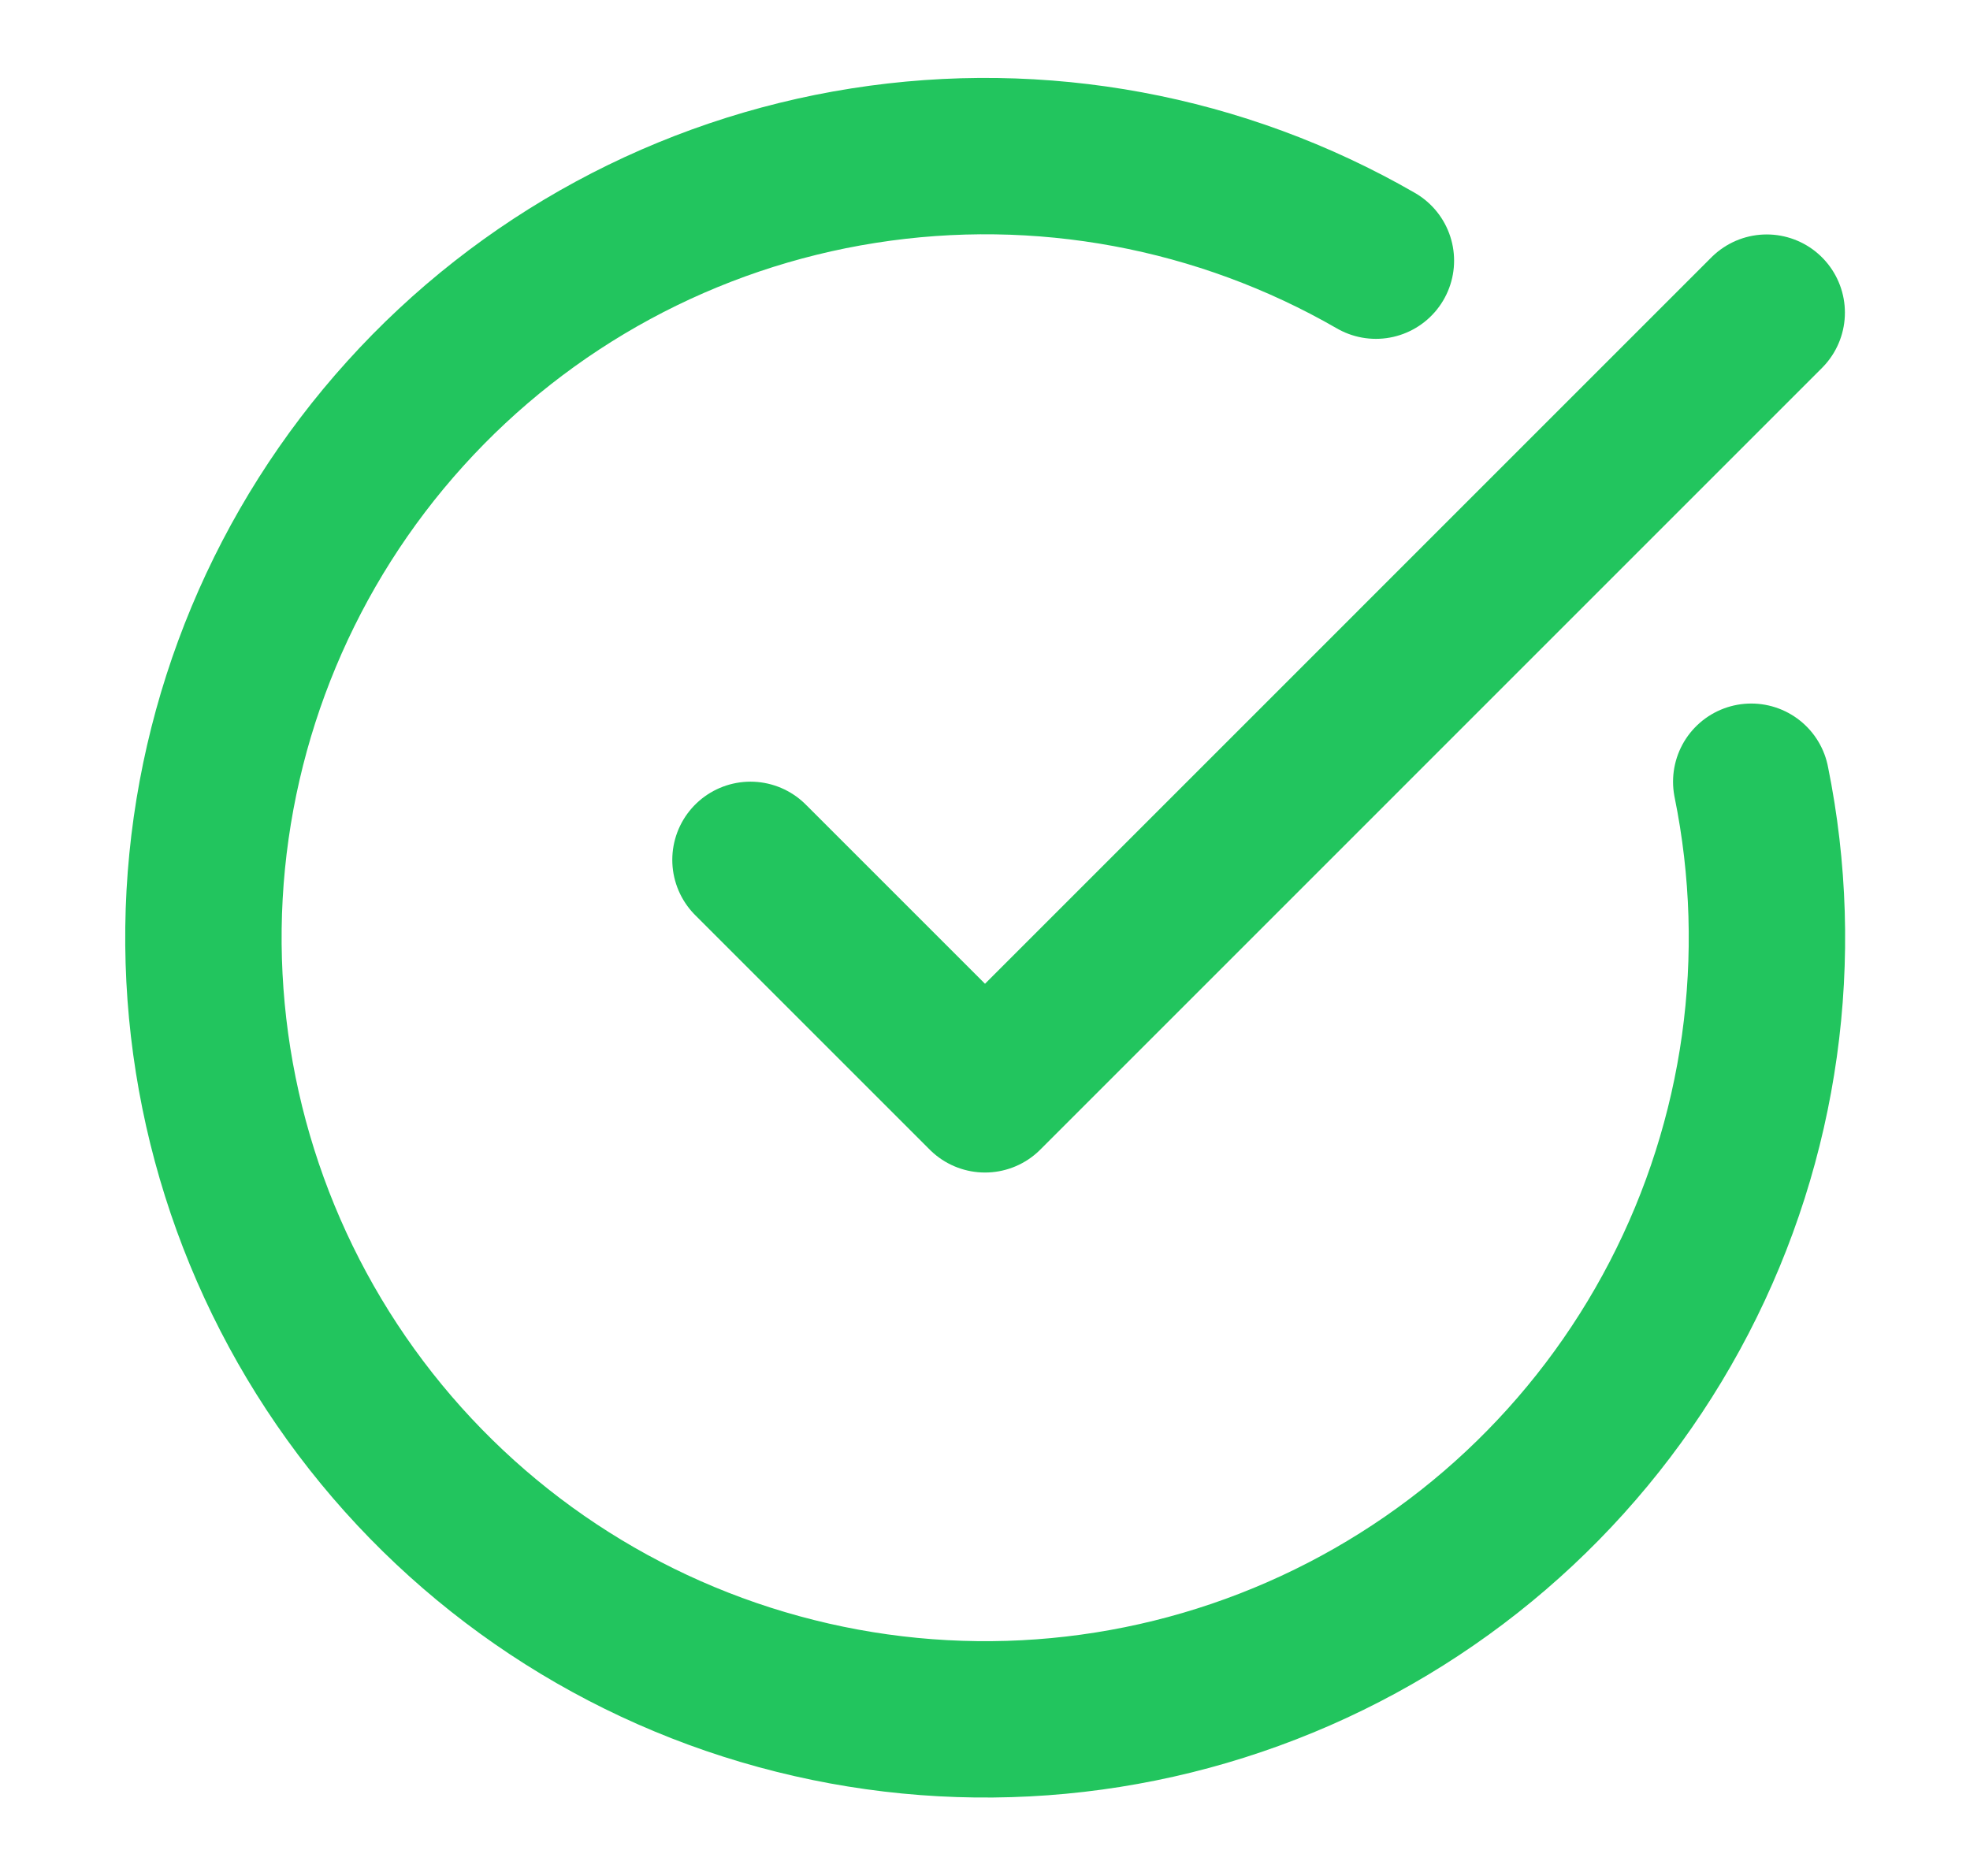
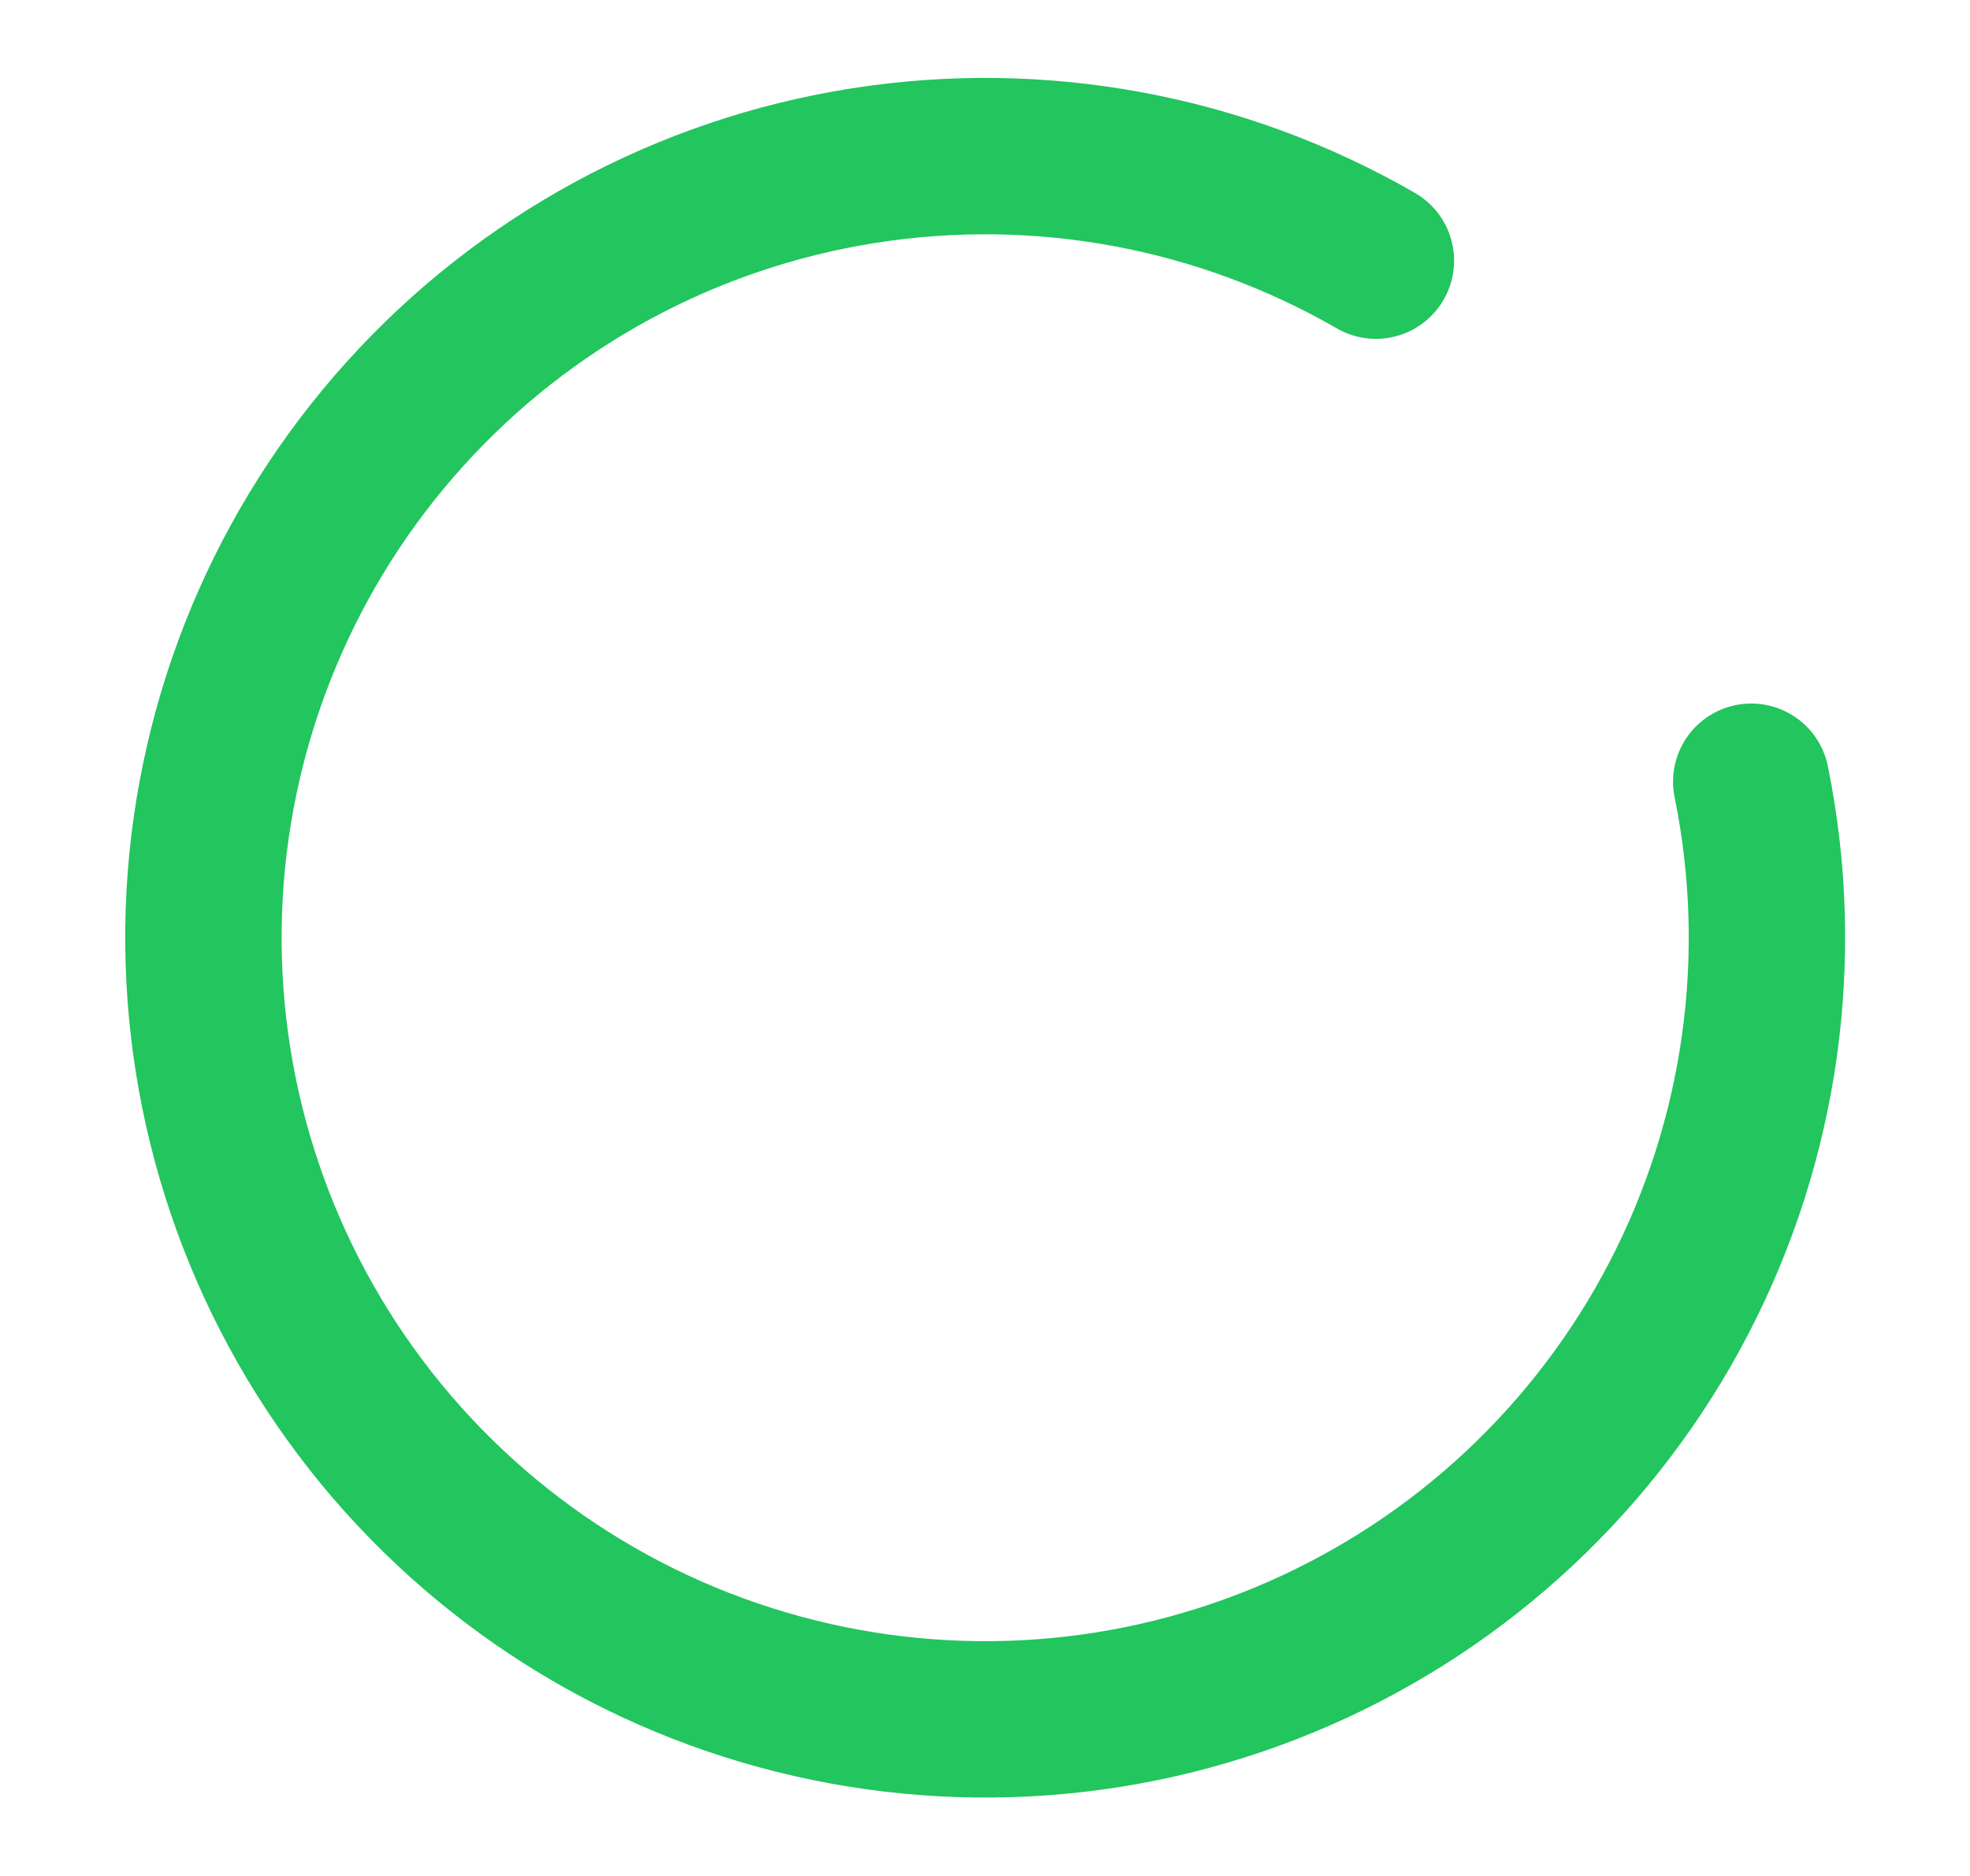
<svg xmlns="http://www.w3.org/2000/svg" width="21" height="20" viewBox="0 0 21 20" fill="none">
  <path d="M18.668 8.334C19.048 10.201 18.777 12.143 17.899 13.835C17.021 15.527 15.59 16.867 13.844 17.631C12.098 18.396 10.142 18.538 8.304 18.035C6.465 17.533 4.854 16.415 3.74 14.868C2.626 13.321 2.076 11.44 2.181 9.536C2.287 7.633 3.042 5.824 4.32 4.41C5.598 2.995 7.322 2.062 9.205 1.766C11.088 1.469 13.016 1.827 14.667 2.779" stroke="#22C55E" stroke-width="1.667" stroke-linecap="round" stroke-linejoin="round" />
-   <path d="M8 9.167L10.5 11.667L18.833 3.333" stroke="#22C55E" stroke-width="1.667" stroke-linecap="round" stroke-linejoin="round" />
</svg>